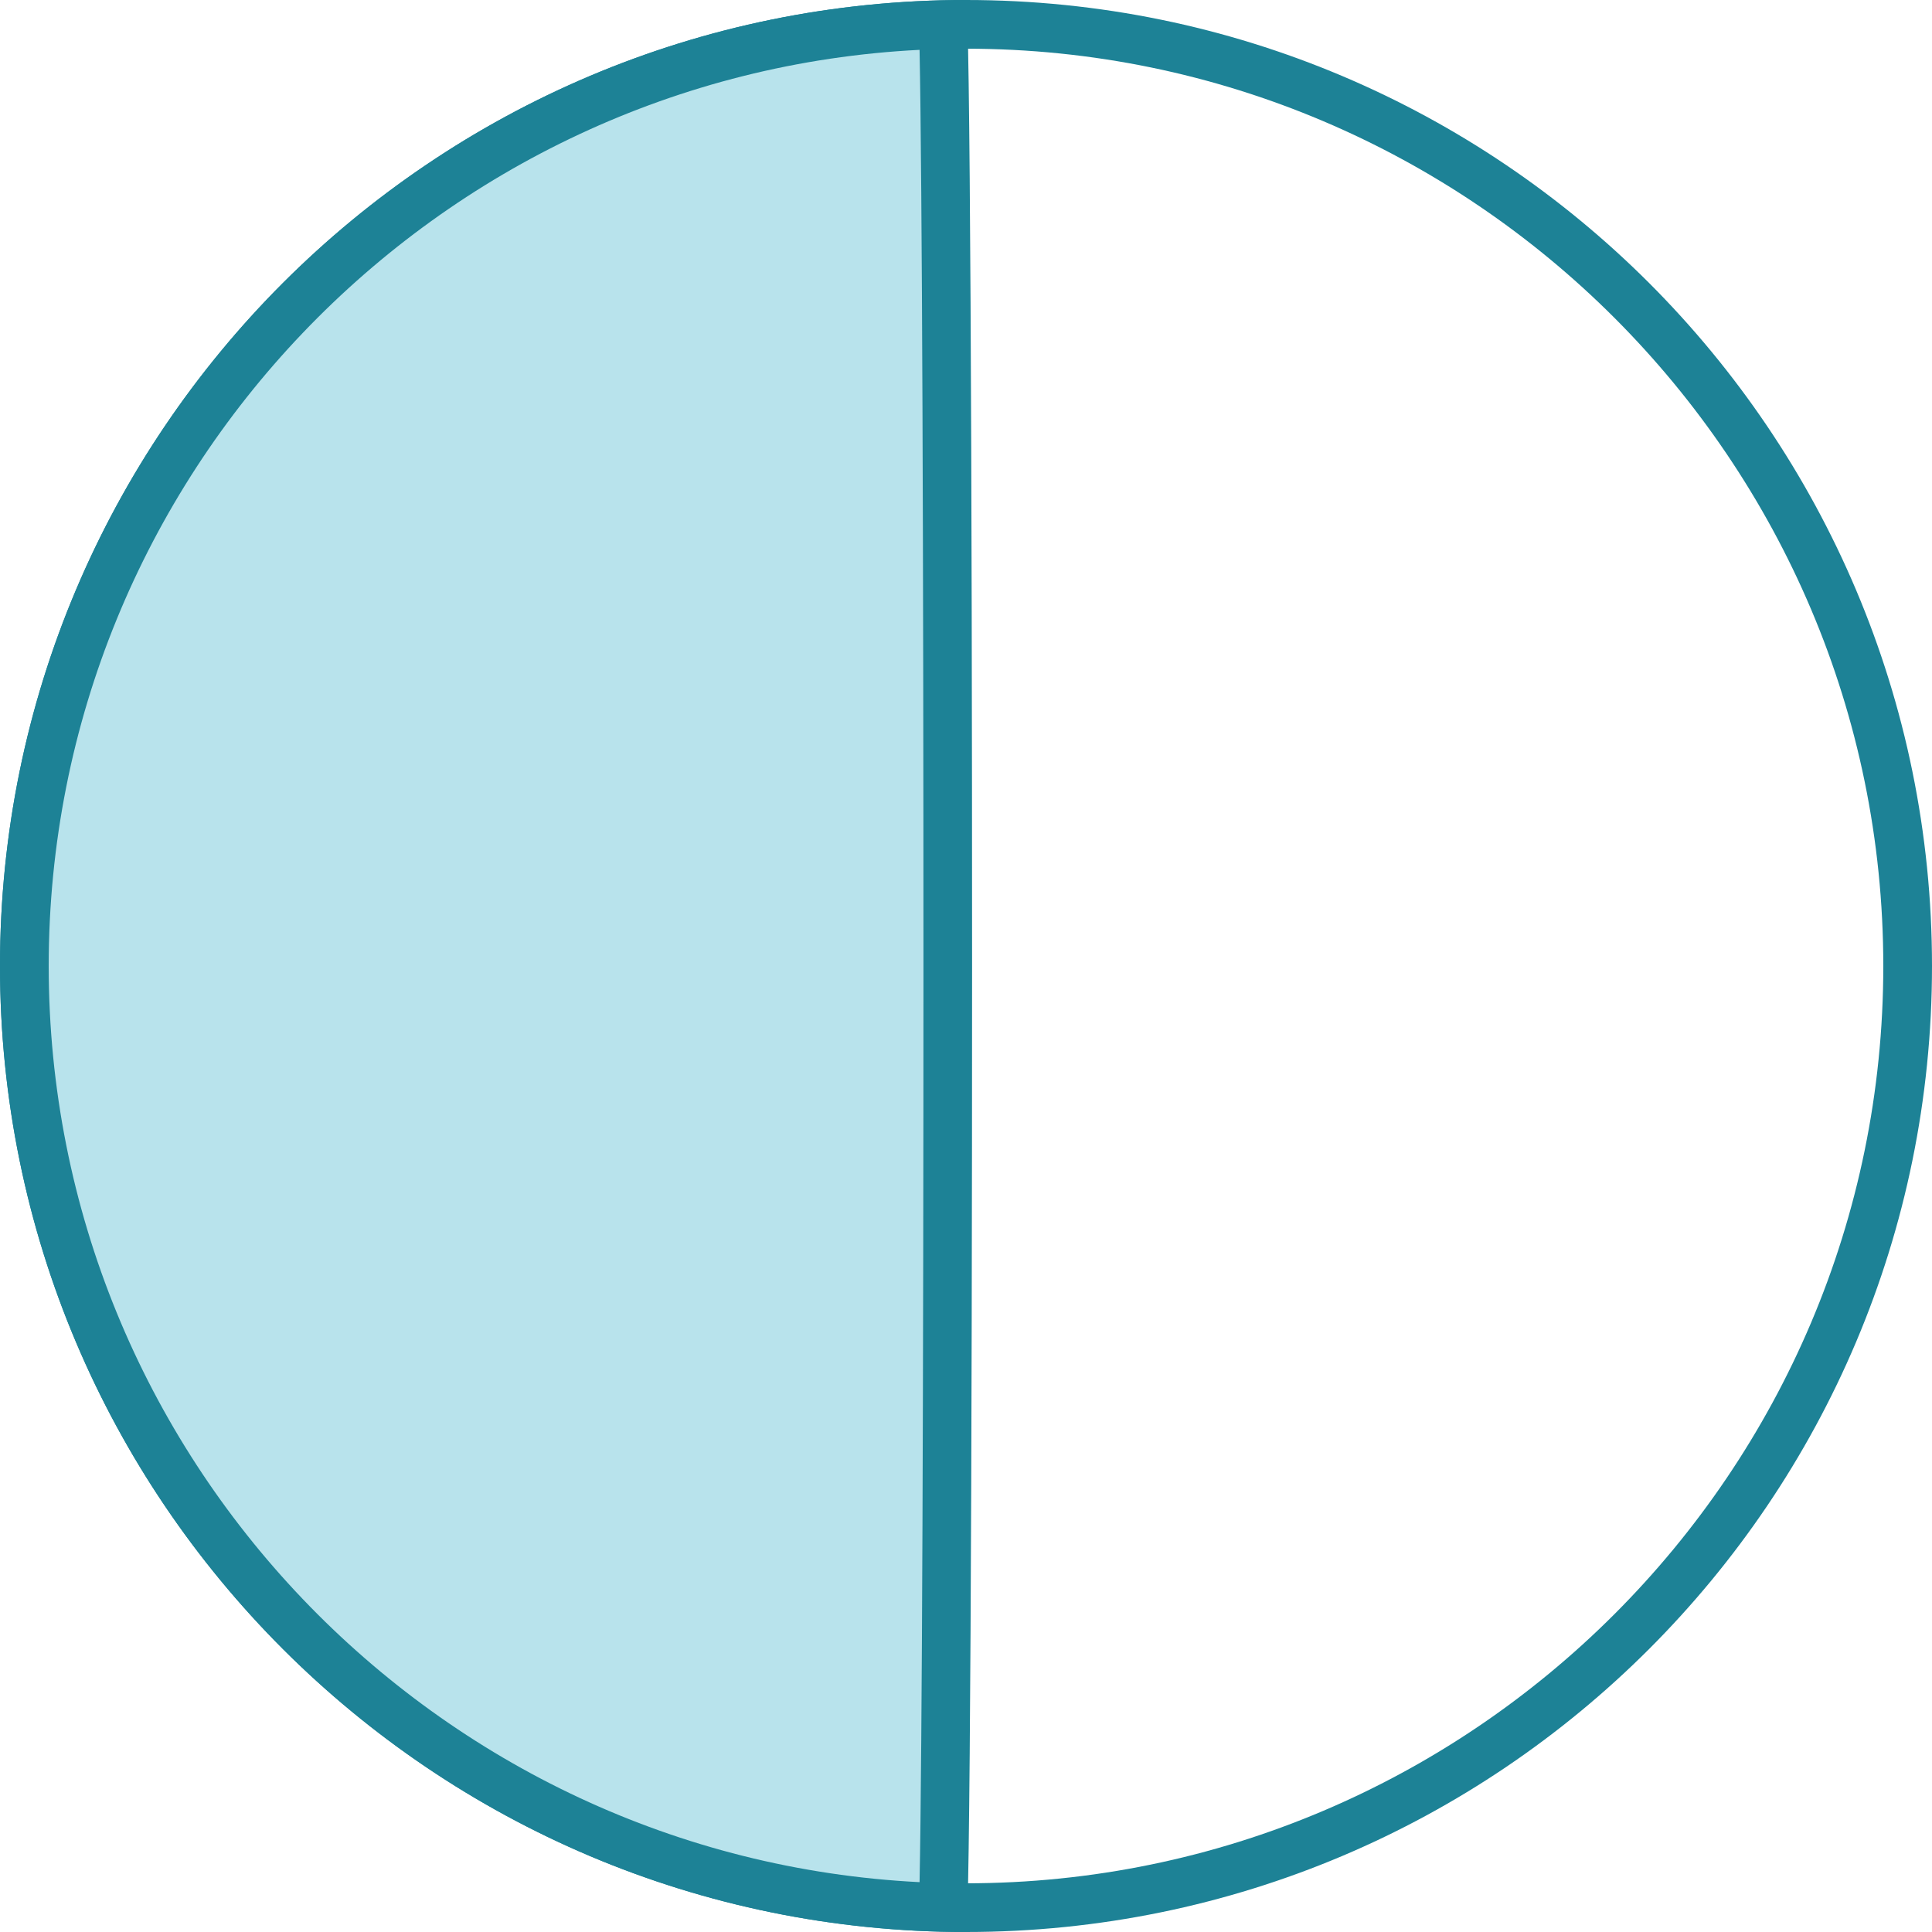
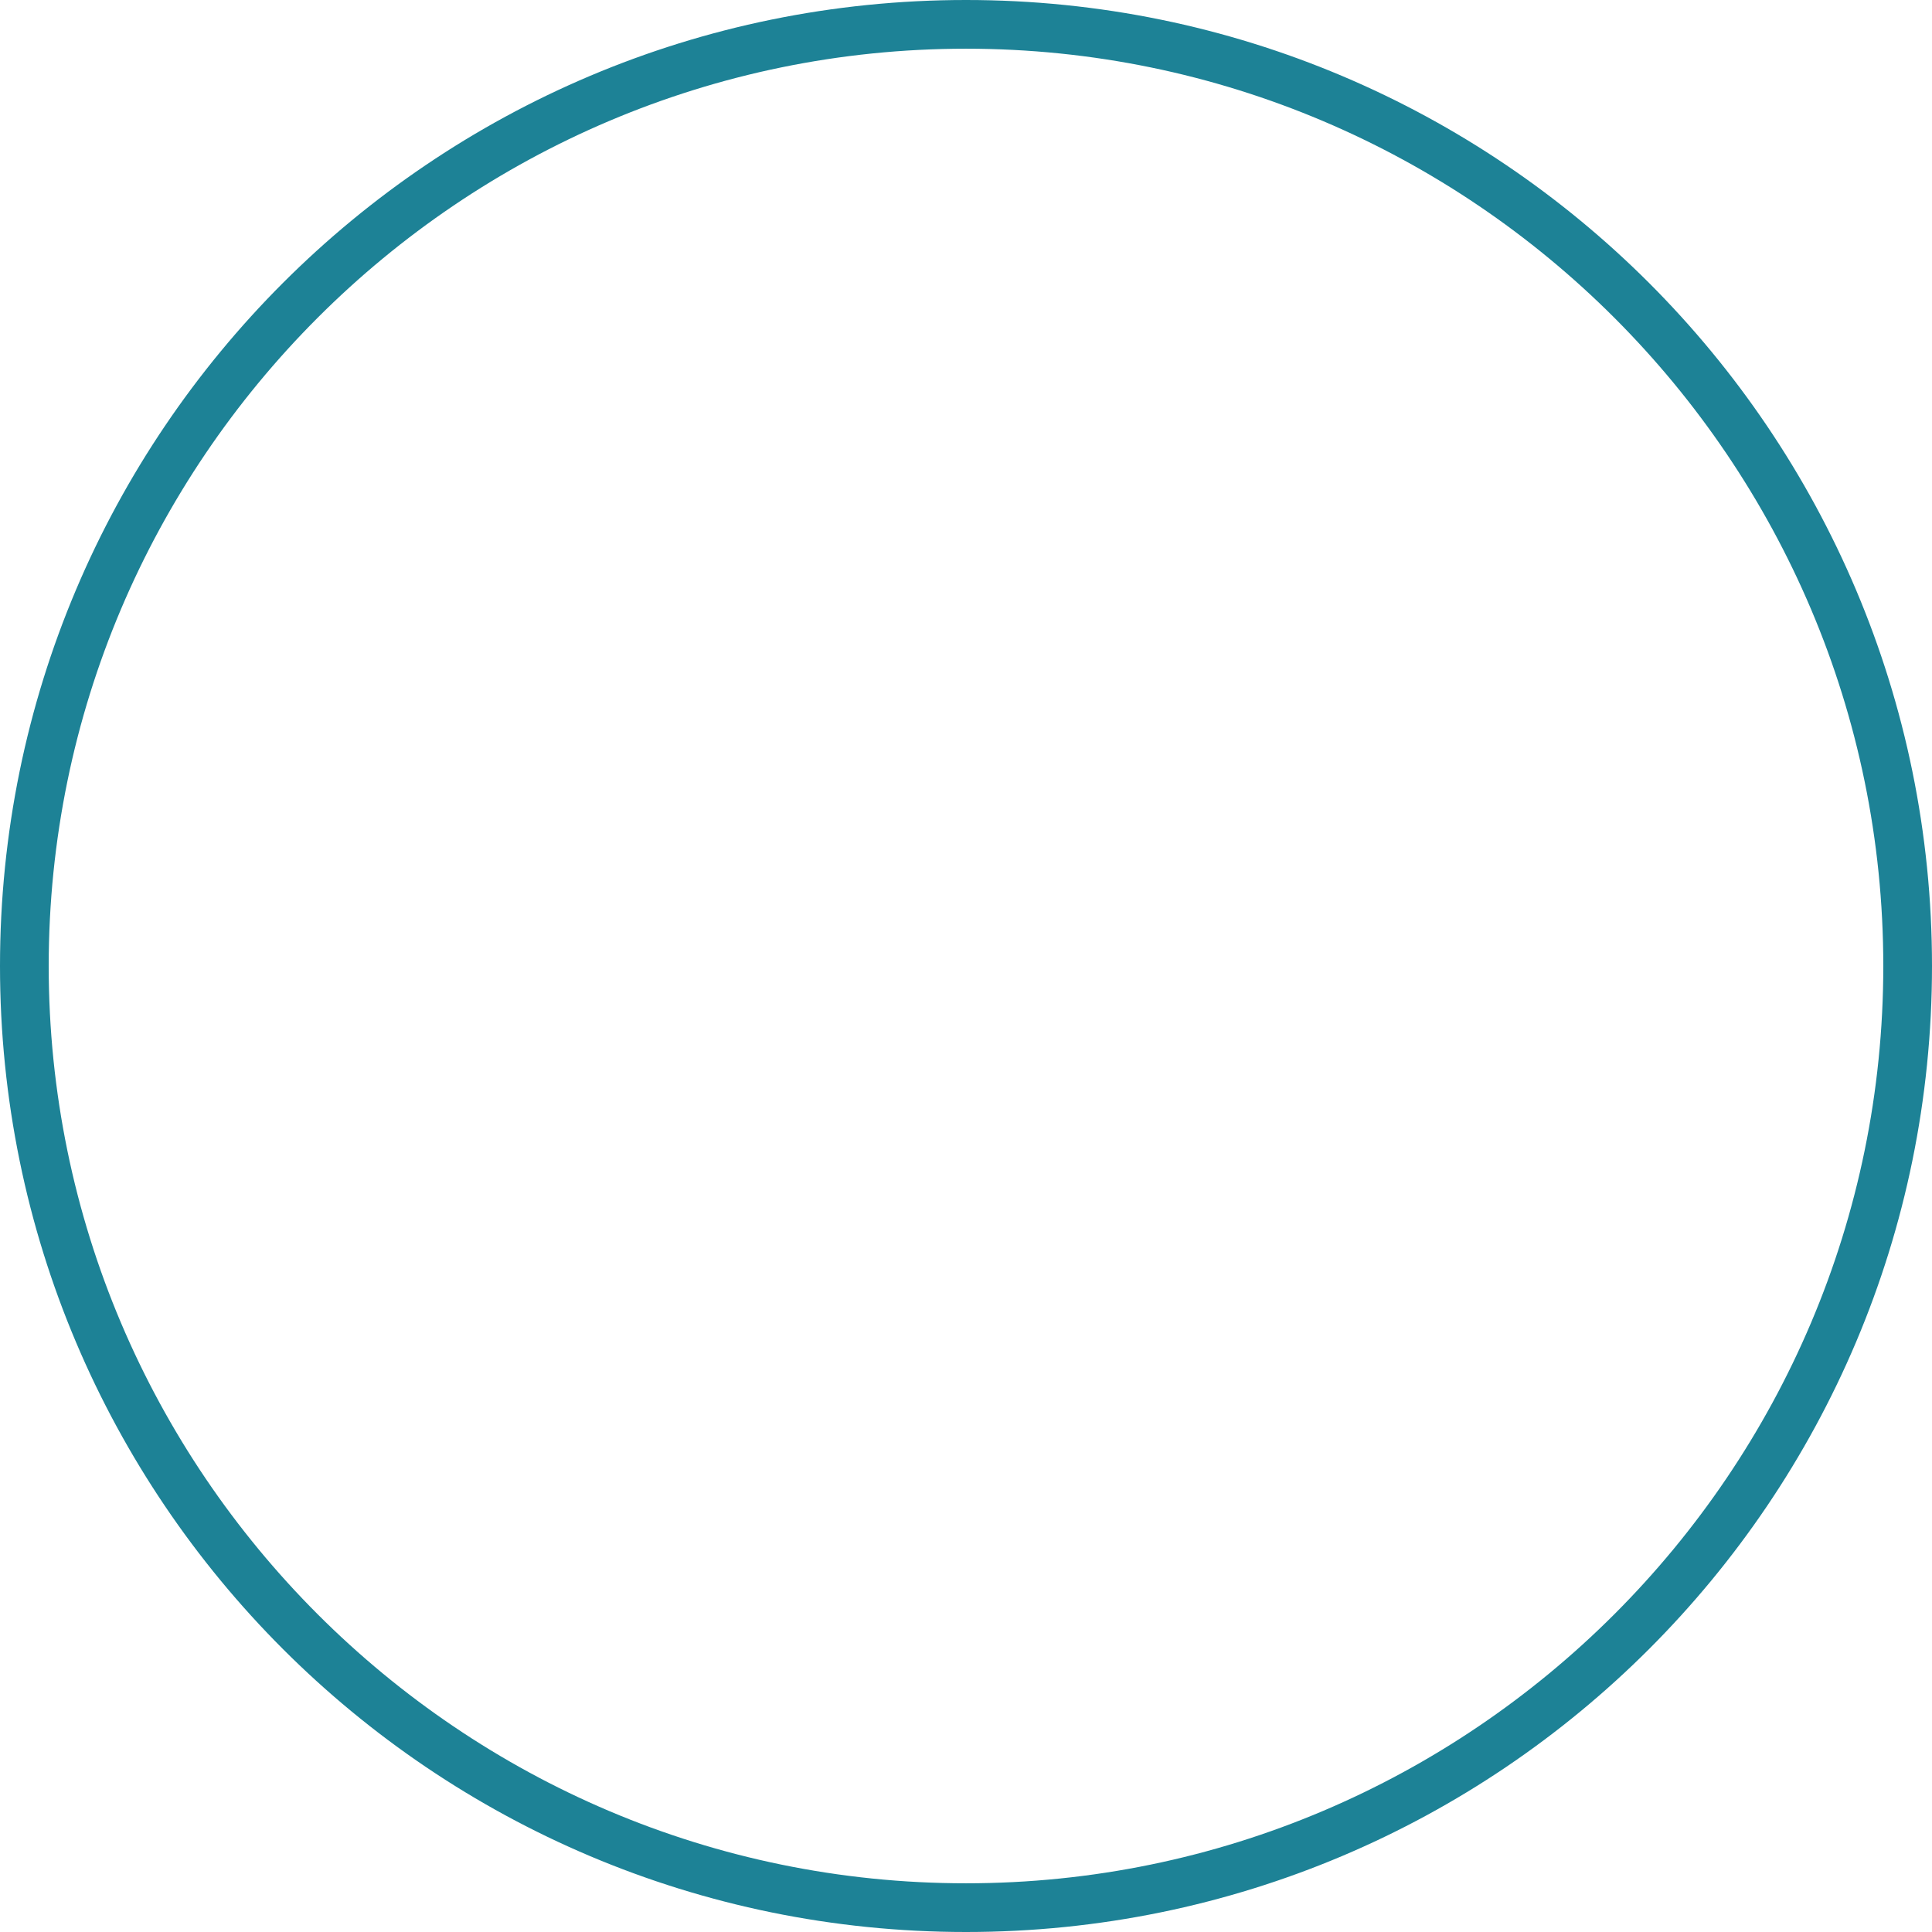
<svg xmlns="http://www.w3.org/2000/svg" id="Layer_166d60efbb2e58" viewBox="0 0 119 119" aria-hidden="true" width="119px" height="119px">
  <defs>
    <linearGradient class="cerosgradient" data-cerosgradient="true" id="CerosGradient_idceec88c63" gradientUnits="userSpaceOnUse" x1="50%" y1="100%" x2="50%" y2="0%">
      <stop offset="0%" stop-color="#d1d1d1" />
      <stop offset="100%" stop-color="#d1d1d1" />
    </linearGradient>
    <linearGradient />
    <style>.cls-1-66d60efbb2e58{fill:#1d8296;}.cls-1-66d60efbb2e58,.cls-2-66d60efbb2e58{stroke-width:0px;}.cls-2-66d60efbb2e58{fill:#b8e3ec;}</style>
  </defs>
  <path class="cls-1-66d60efbb2e58" d="m59.5,3c31.15,0,56.5,25.35,56.5,56.5s-25.35,56.5-56.5,56.5S3,90.65,3,59.5,28.35,3,59.5,3m0-3C26.64,0,0,26.64,0,59.5s26.64,59.5,59.5,59.5,59.5-26.64,59.5-59.5S92.36,0,59.5,0h0Z" />
-   <path class="cls-2-66d60efbb2e58" d="m58.09,117.48C26.76,116.73,1.5,91.01,1.5,59.5S26.76,2.27,58.09,1.52c.34,12.08.34,103.89,0,115.97Z" />
-   <path class="cls-1-66d60efbb2e58" d="m56.64,3.07c.32,16.02.32,96.84,0,112.86-29.83-1.5-53.64-26.23-53.64-56.43S26.81,4.57,56.64,3.07m2.86-3.07C26.64,0,0,26.64,0,59.5s26.64,59.5,59.5,59.5c.5,0,.5-119,0-119h0Z" />
</svg>